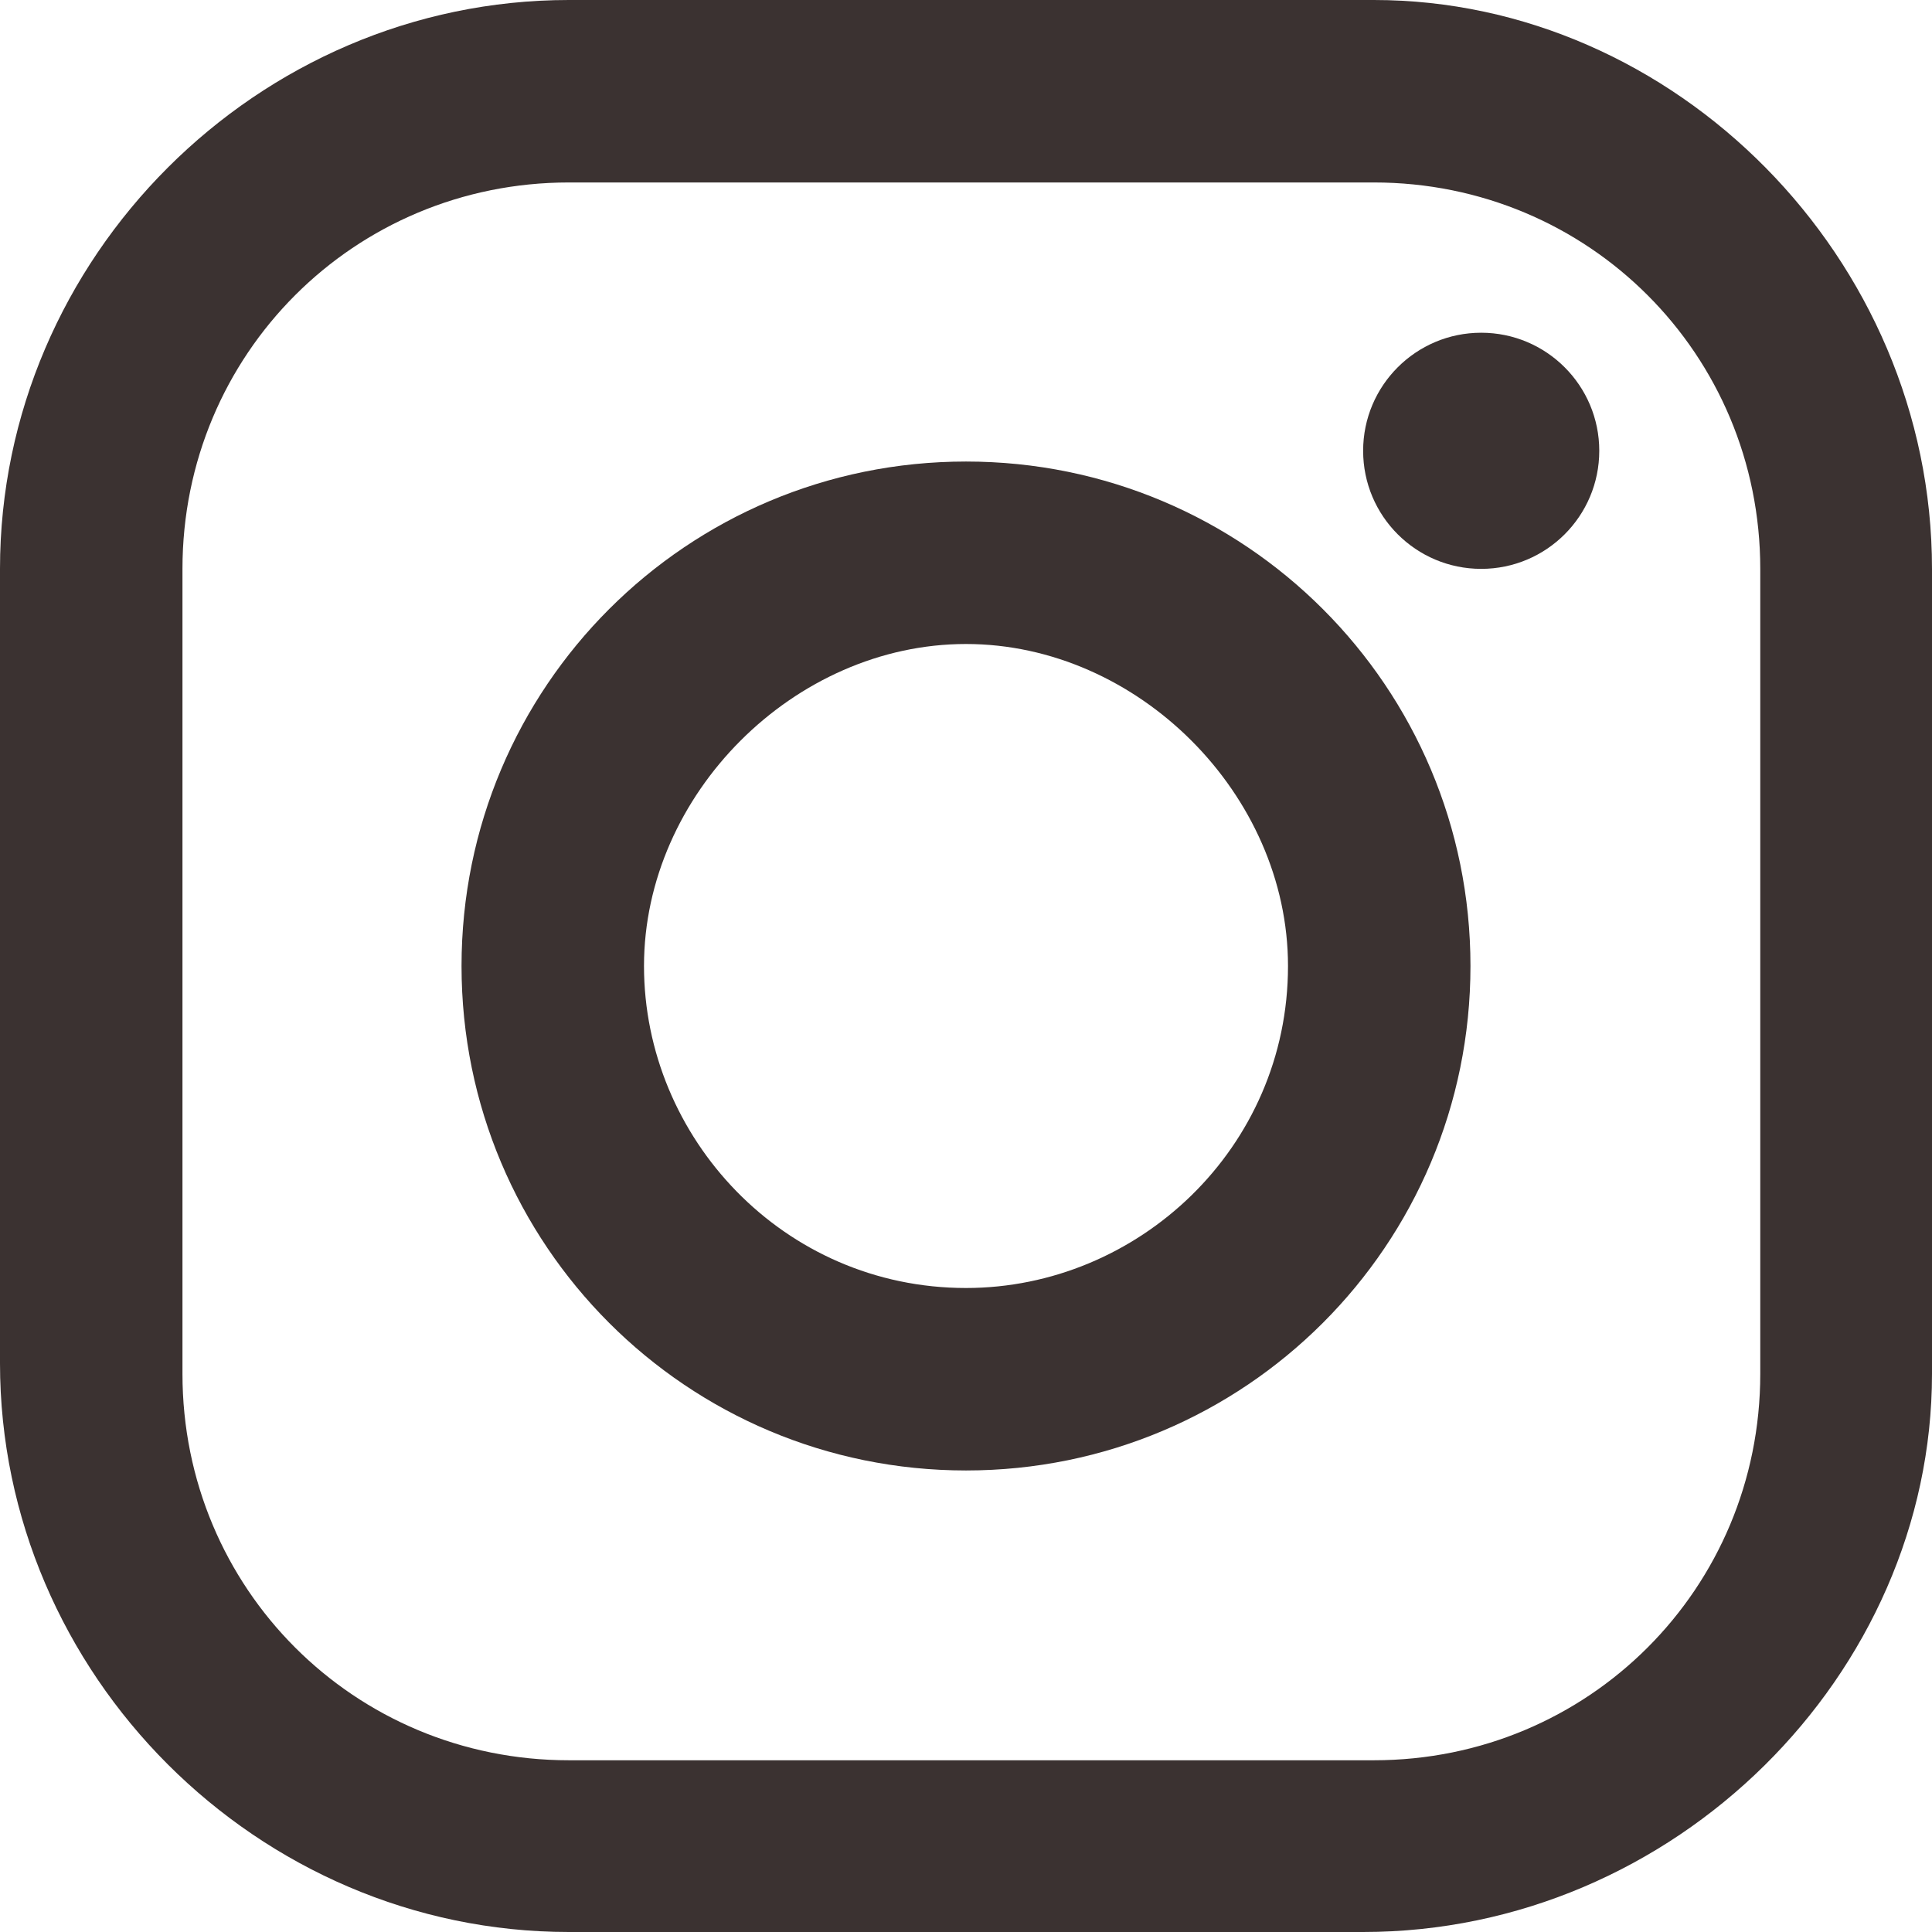
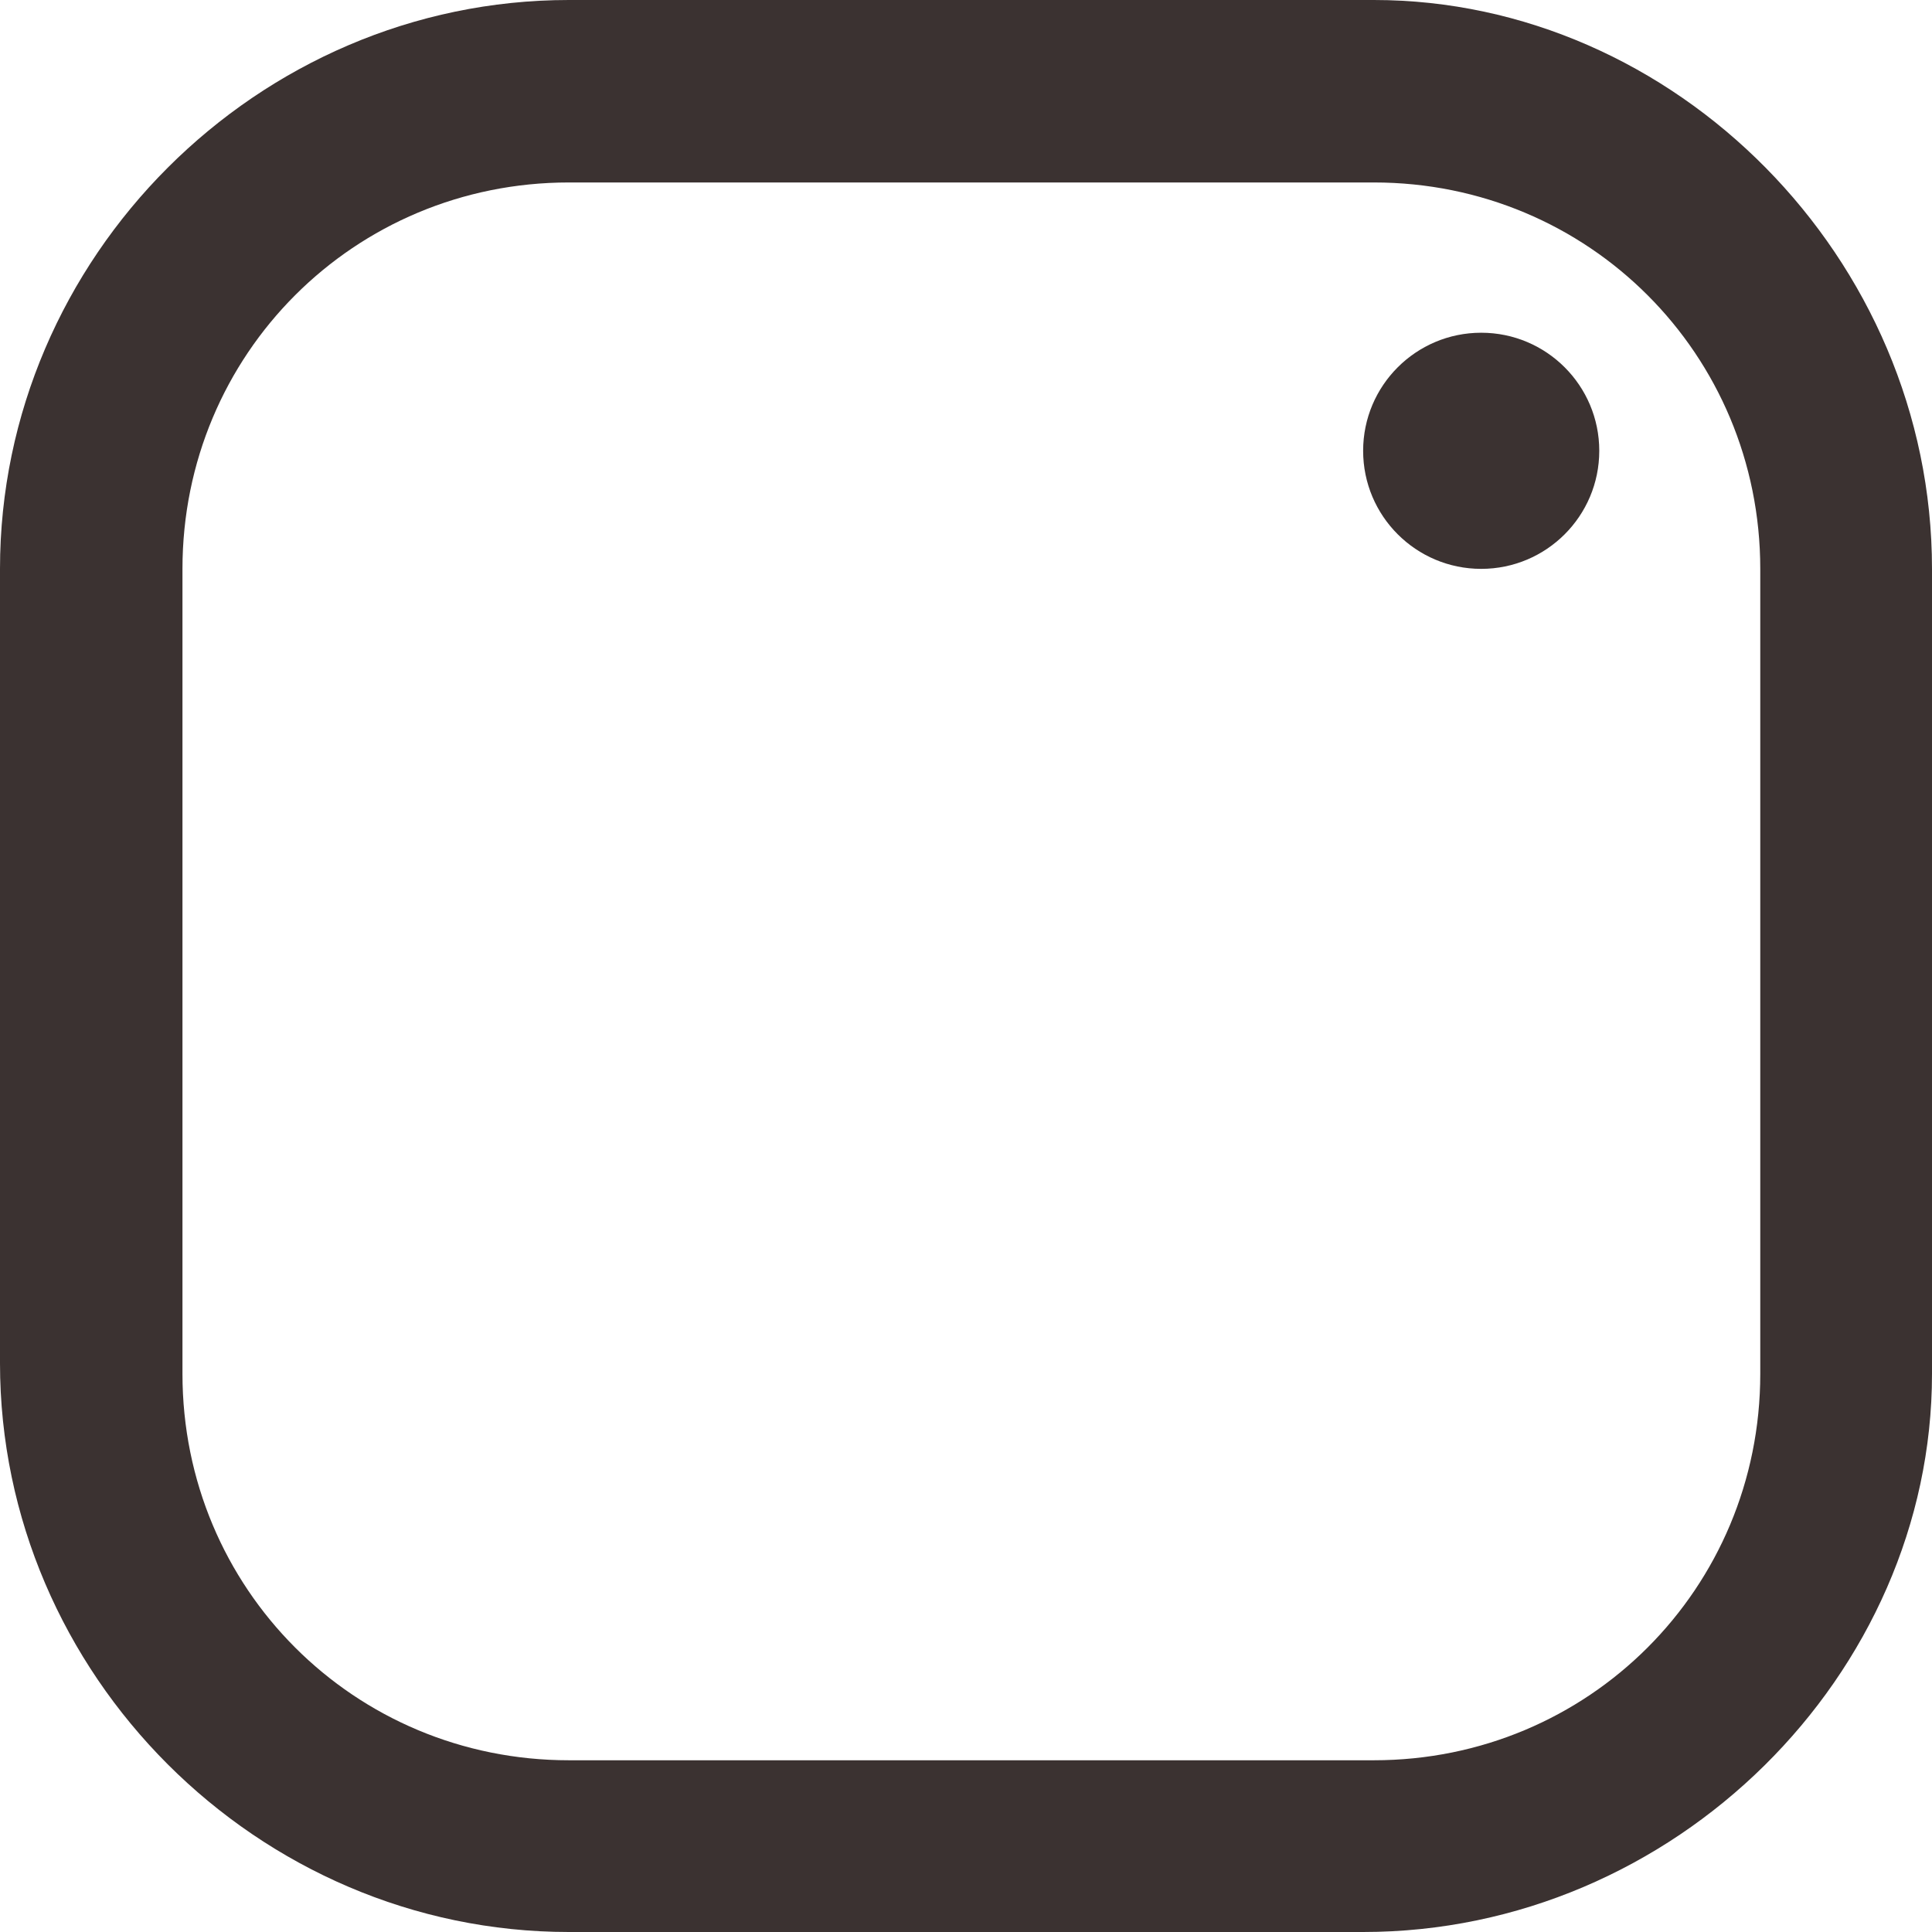
<svg xmlns="http://www.w3.org/2000/svg" version="1.1" x="0px" y="0px" width="18px" height="18px" viewBox="0 0 18 18" style="enable-background:new 0 0 18 18;" xml:space="preserve">
  <style type="text/css">
	.st0{fill:url(#);}
	.st1{fill:#C8A063;}
	.st2{fill:none;stroke:#EAA6A6;stroke-miterlimit:10;}
	.st3{fill:#FFFFFF;}
	.st4{fill:#EAA6A6;}
	.st5{fill:#3B3231;}
</style>
  <g id="レイヤー_1">
    <g>
      <g>
        <path class="st5" d="M12.7,18H5.3C2.4,18,0,15.6,0,12.7V5.3C0,2.4,2.4,0,5.3,0h7.5C15.6,0,18,2.4,18,5.3v7.5     C18,15.6,15.6,18,12.7,18z M5.3,1.7c-2,0-3.6,1.6-3.6,3.6v7.5c0,2,1.6,3.6,3.6,3.6h7.5c2,0,3.6-1.6,3.6-3.6V5.3     c0-2-1.6-3.6-3.6-3.6H5.3z" />
        <circle class="st5" cx="13.8" cy="4.2" r="1.1" />
-         <path class="st5" d="M9,13.7c-2.6,0-4.7-2.1-4.7-4.7c0-2.6,2.1-4.7,4.7-4.7c2.6,0,4.7,2.1,4.7,4.7C13.7,11.6,11.6,13.7,9,13.7z      M9,6C7.4,6,6,7.4,6,9c0,1.6,1.3,3,3,3c1.6,0,3-1.3,3-3C12,7.4,10.6,6,9,6z" />
      </g>
    </g>
  </g>
  <g id="注意事項_x30FB_ガイド">
</g>
</svg>